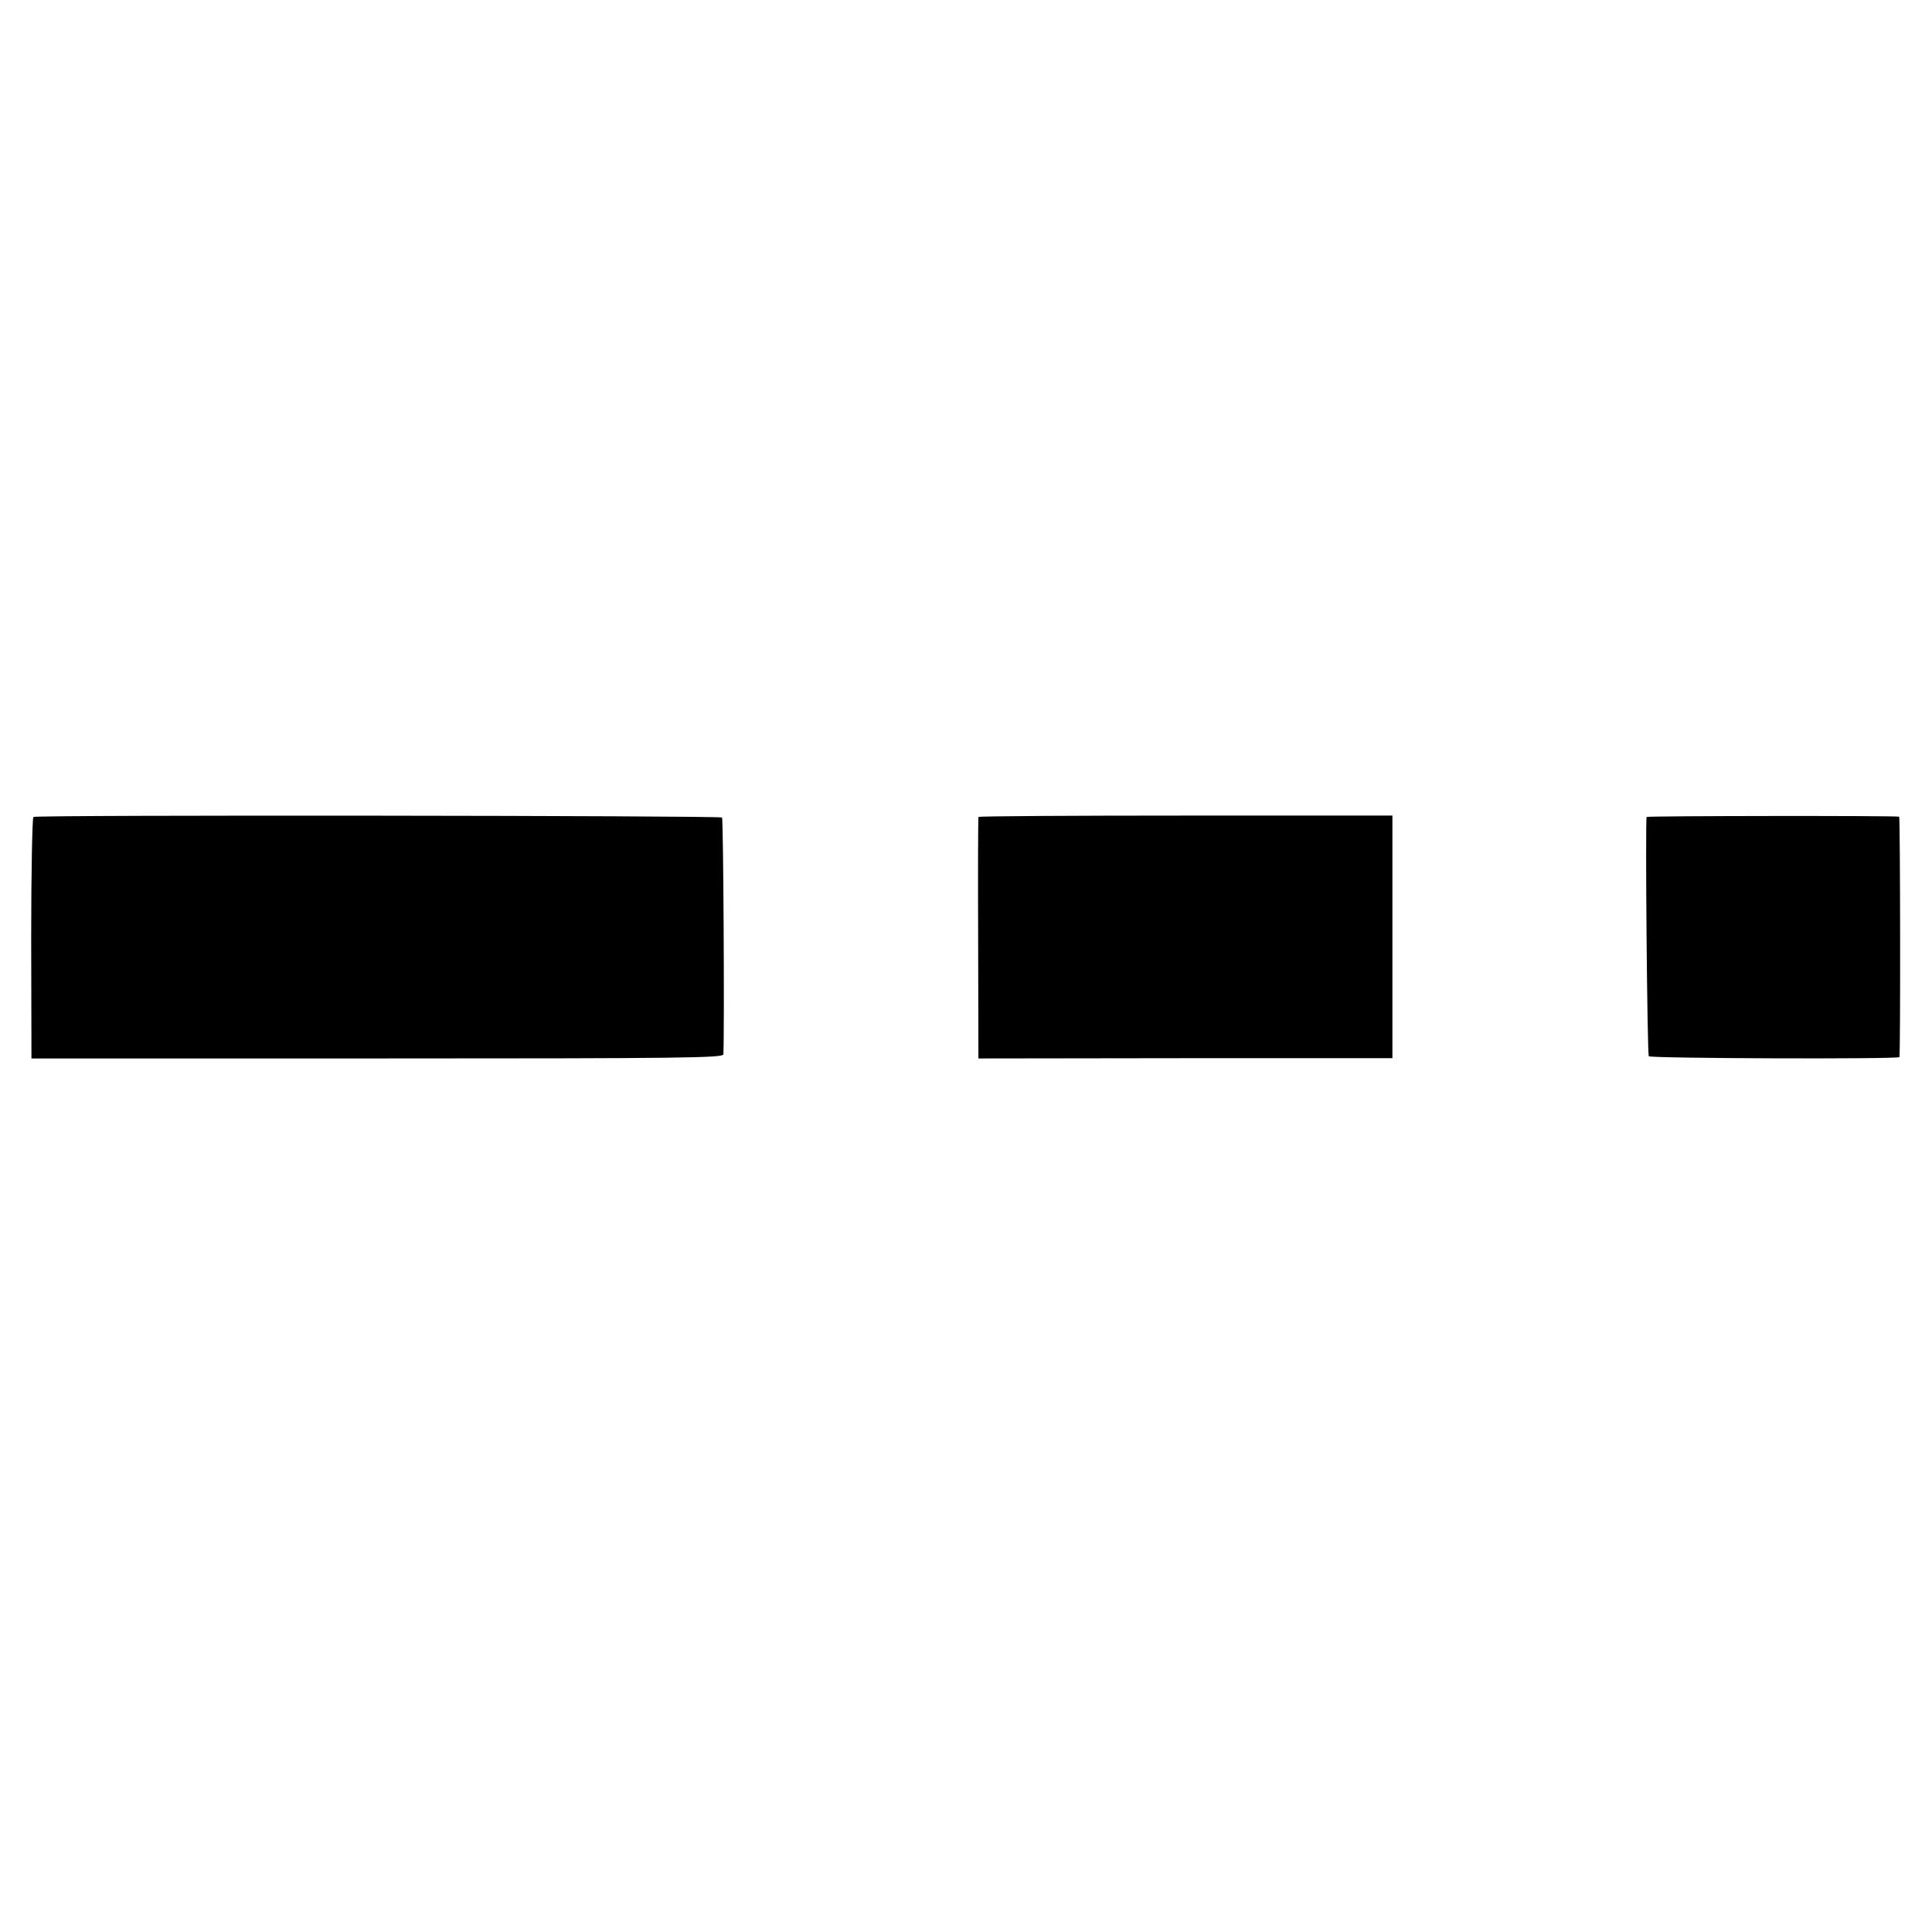
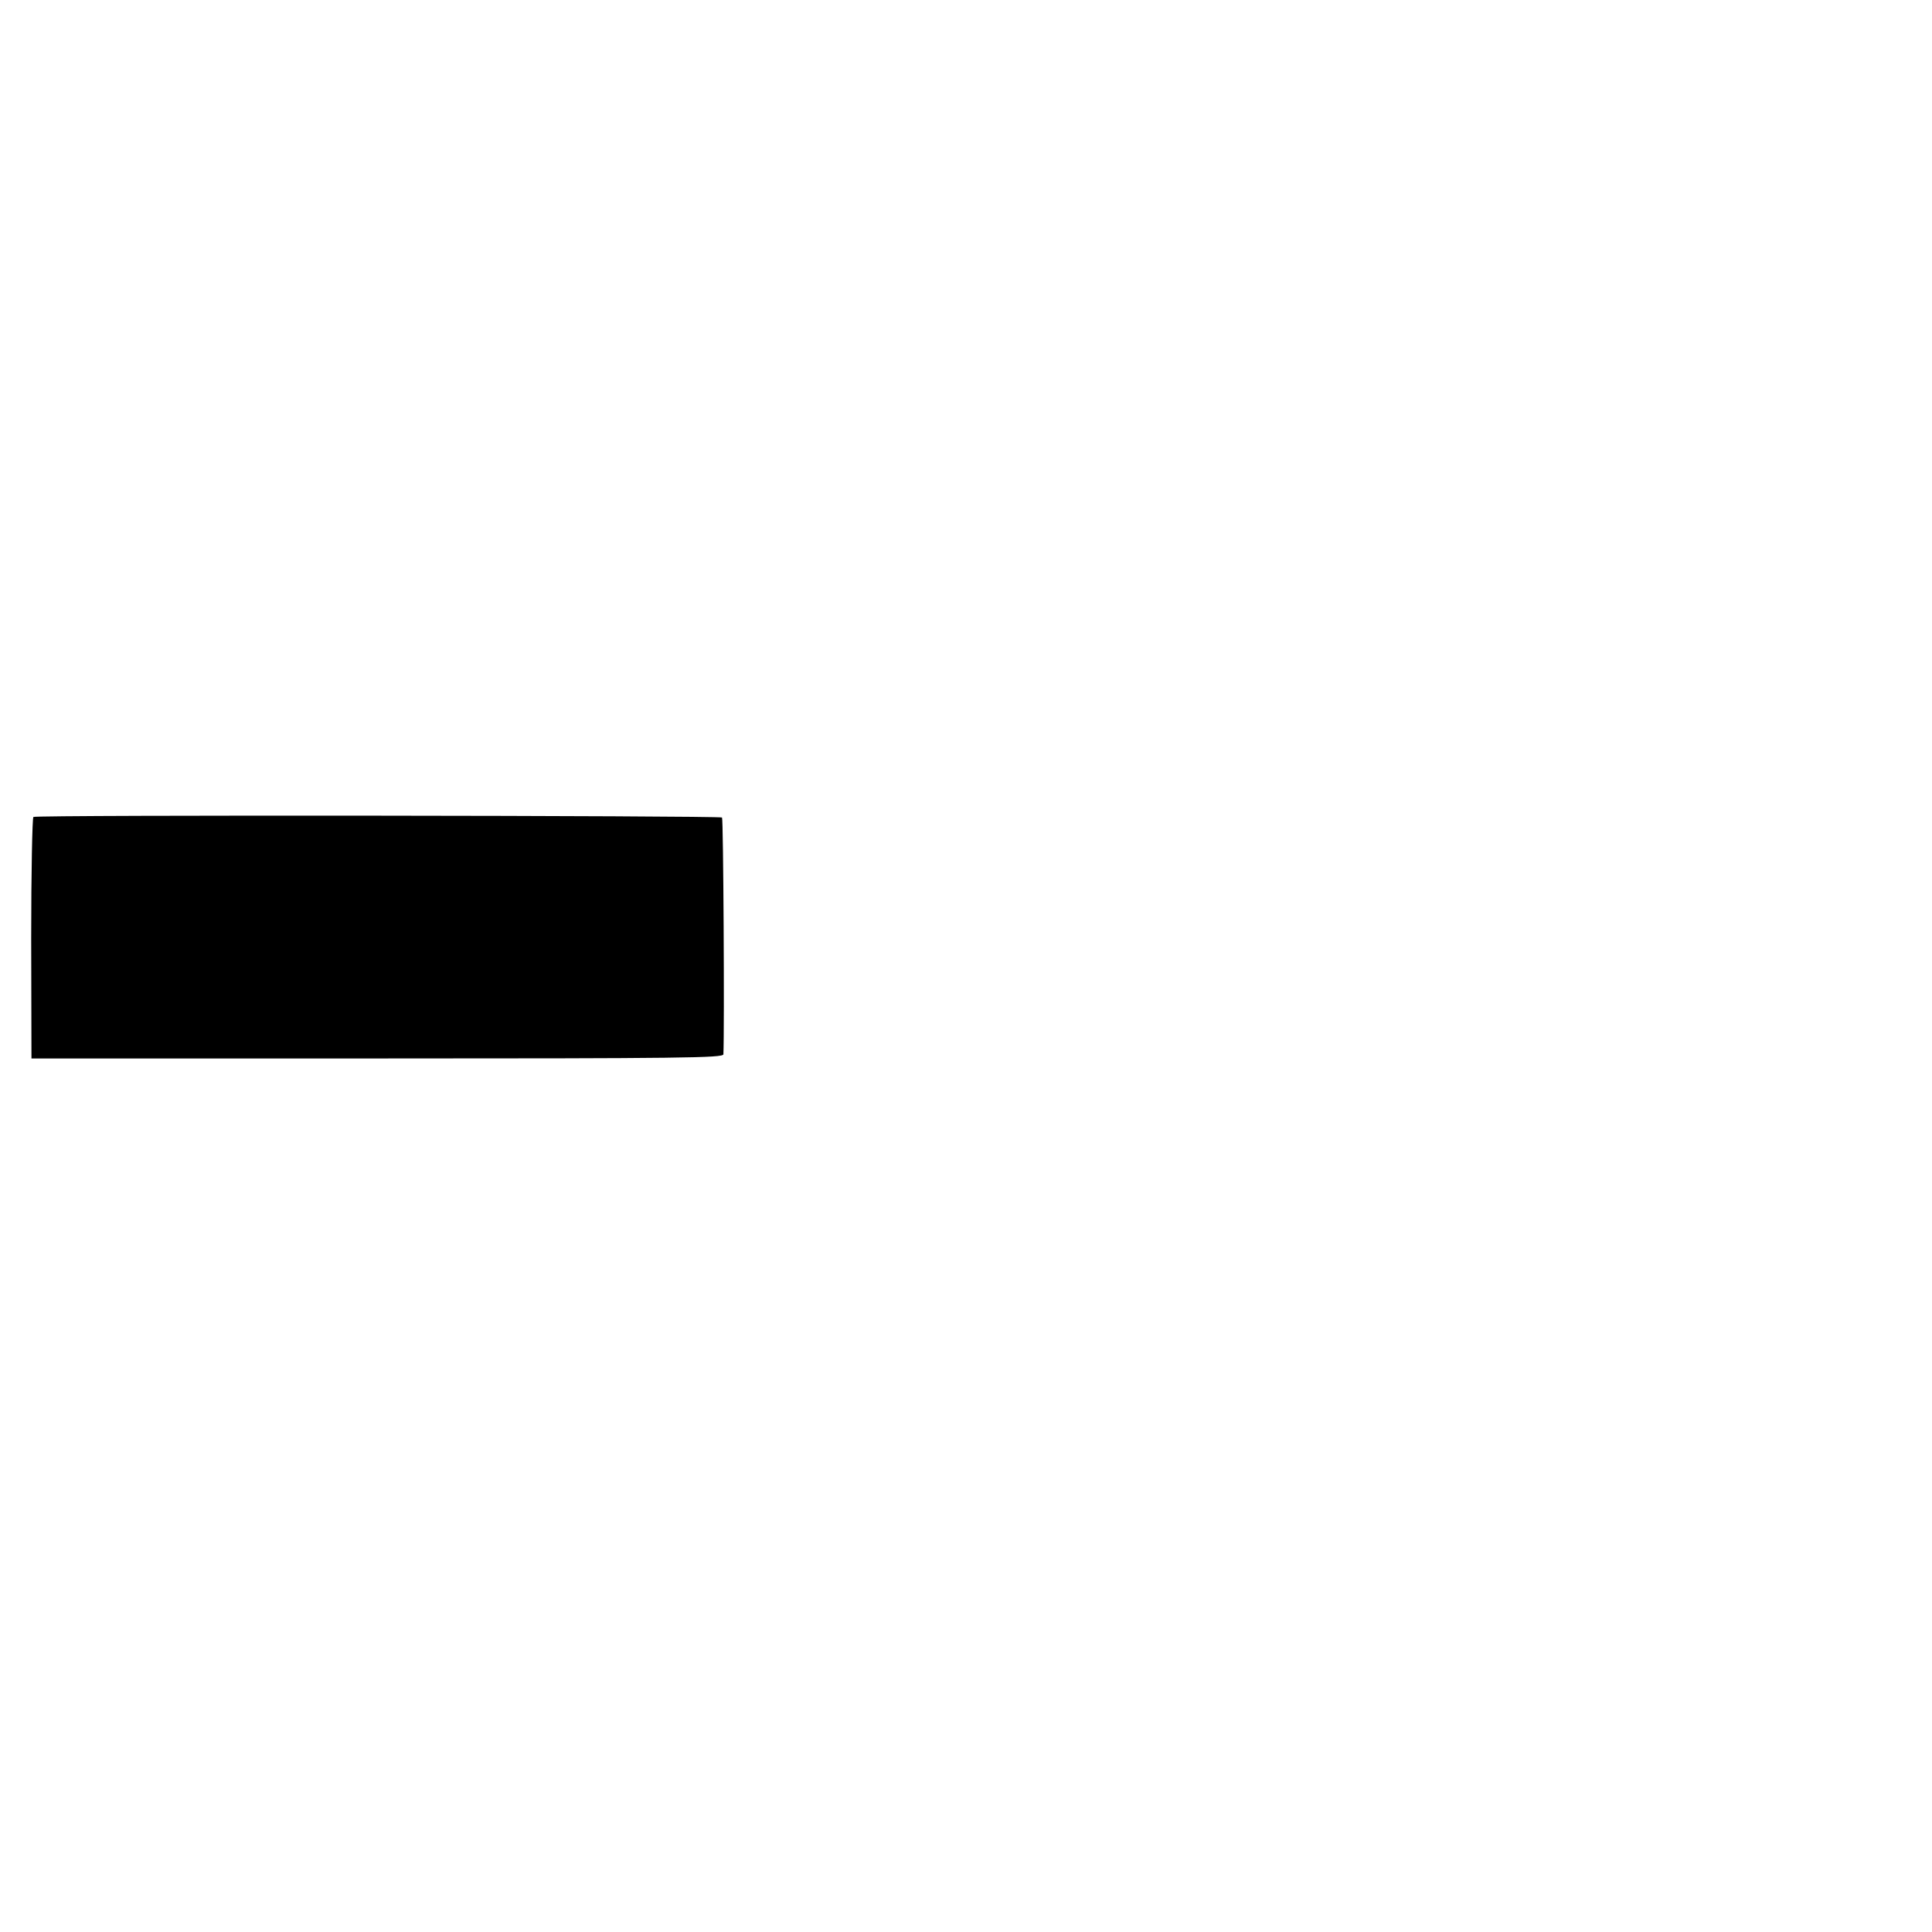
<svg xmlns="http://www.w3.org/2000/svg" version="1.0" width="700pt" height="700pt" viewBox="0 0 700 700" preserveAspectRatio="xMidYMid meet">
  <g transform="translate(0,700) scale(0.1,-0.1)" fill="#000000" stroke="none">
    <path d="M121 4040 c-4 -3 -8 -201 -8 -440 l1 -435 1253 0 c1107 0 1253 2 1254 15 4 93 0 852 -5 858 -8 7 -2484 10 -2495 2z" />
-     <path d="M3545 4040 c-1 -3 -2 -201 -1 -440 l1 -435 750 1 750 0 0 439 0 440 -748 0 c-412 0 -750 -2 -752 -5z" />
-     <path d="M5966 4040 c-5 -15 2 -861 8 -867 8 -8 905 -11 908 -3 4 16 3 870 -1 871 -21 4 -913 3 -915 -1z" />
  </g>
</svg>